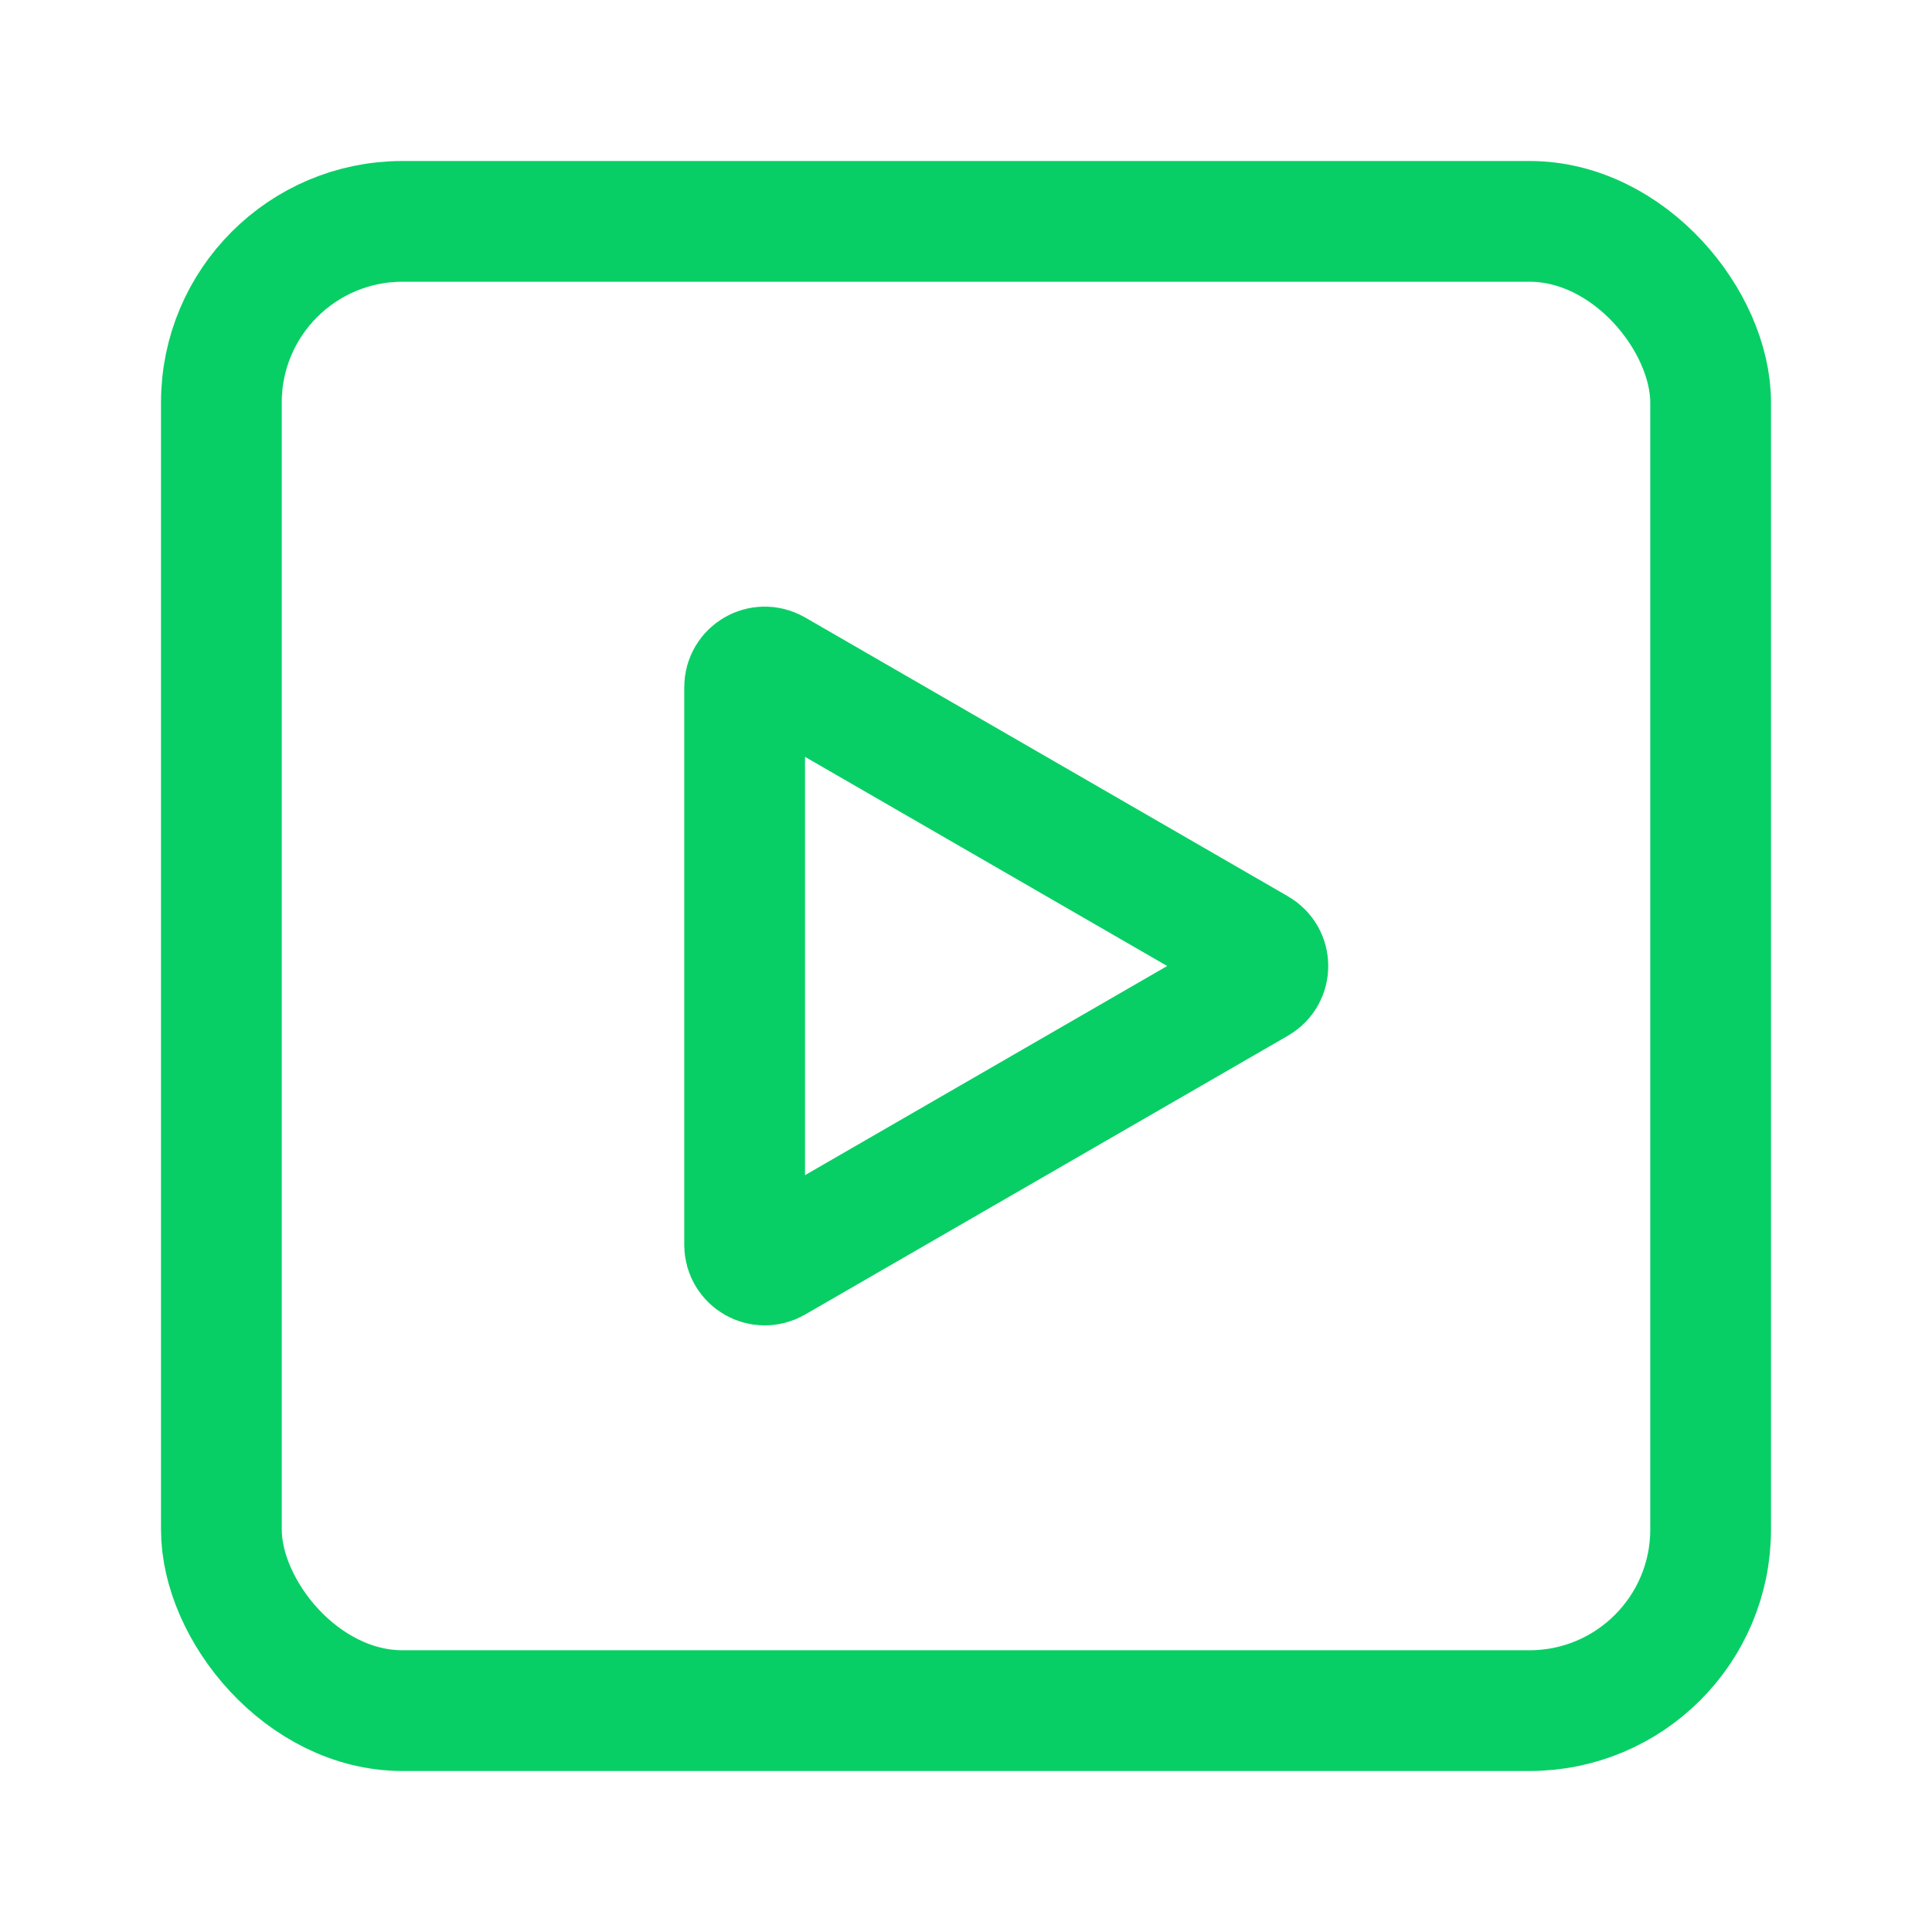
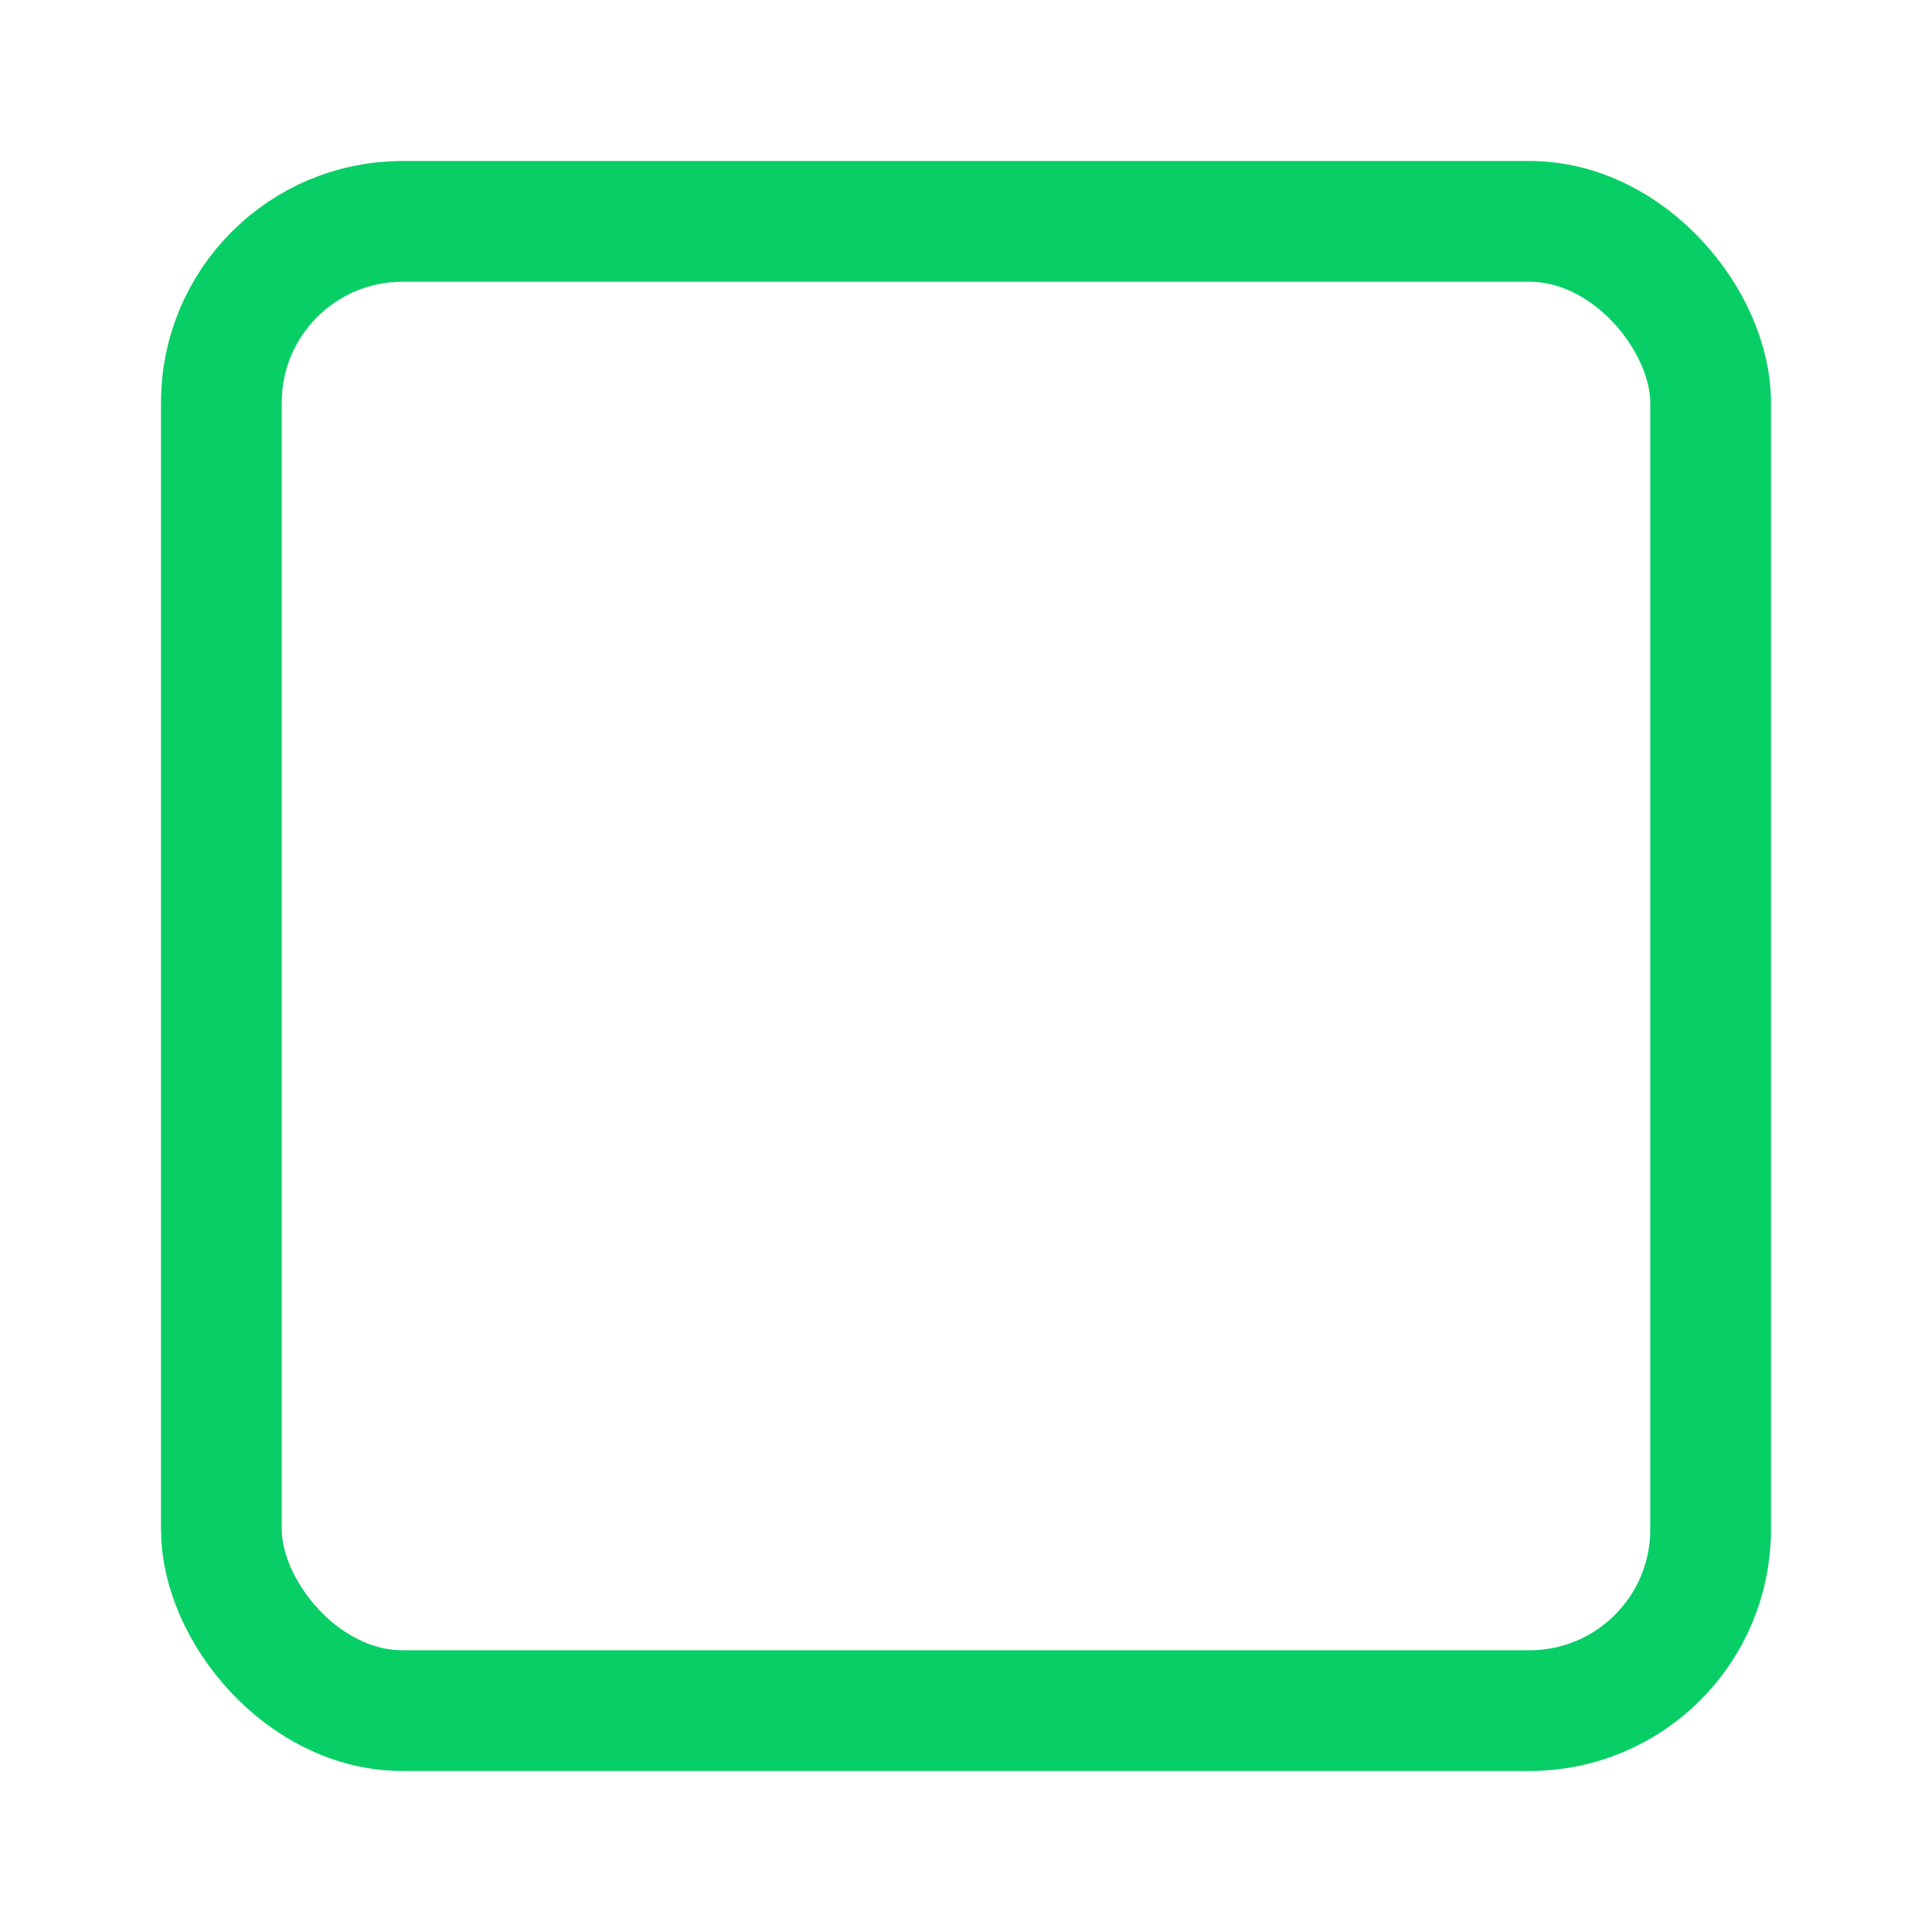
<svg xmlns="http://www.w3.org/2000/svg" width="24" height="24" viewBox="0 0 24 24" fill="none">
  <rect x="2.75" y="2.75" width="18.5" height="18.5" rx="2.25" stroke="#08CF65" stroke-width="1.5" stroke-linecap="round" />
-   <path d="M15.625 11.784C15.792 11.88 15.792 12.12 15.625 12.216L9.625 15.681C9.458 15.777 9.25 15.657 9.25 15.464L9.25 8.536C9.25 8.343 9.458 8.223 9.625 8.319L15.625 11.784Z" stroke="#08CF65" stroke-width="1.5" />
</svg>